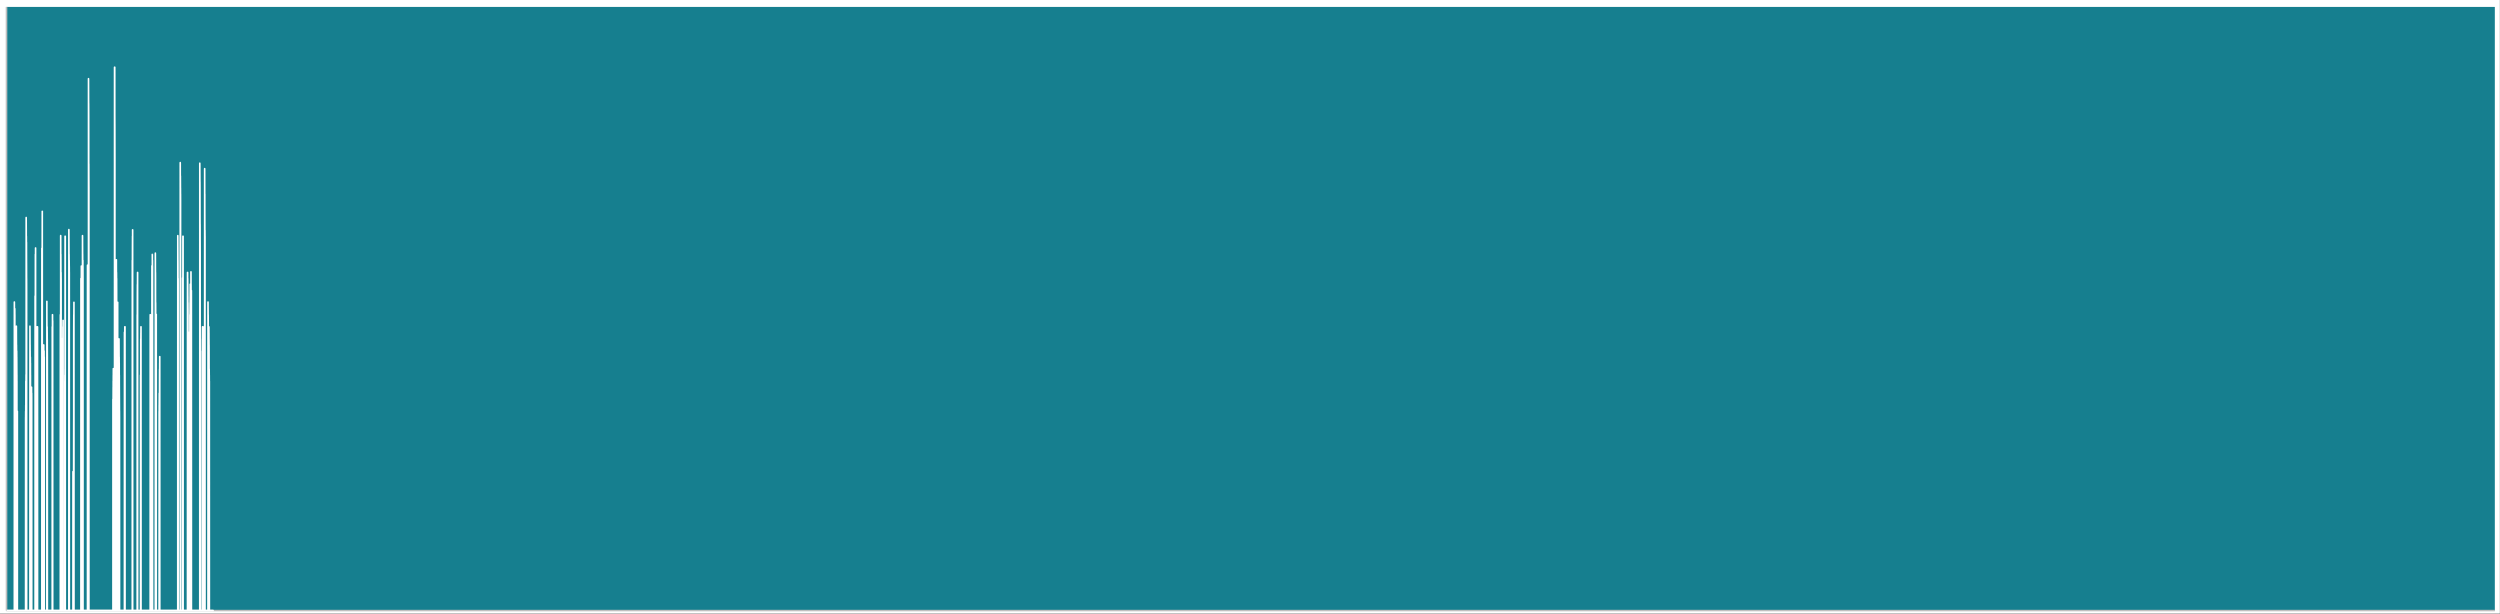
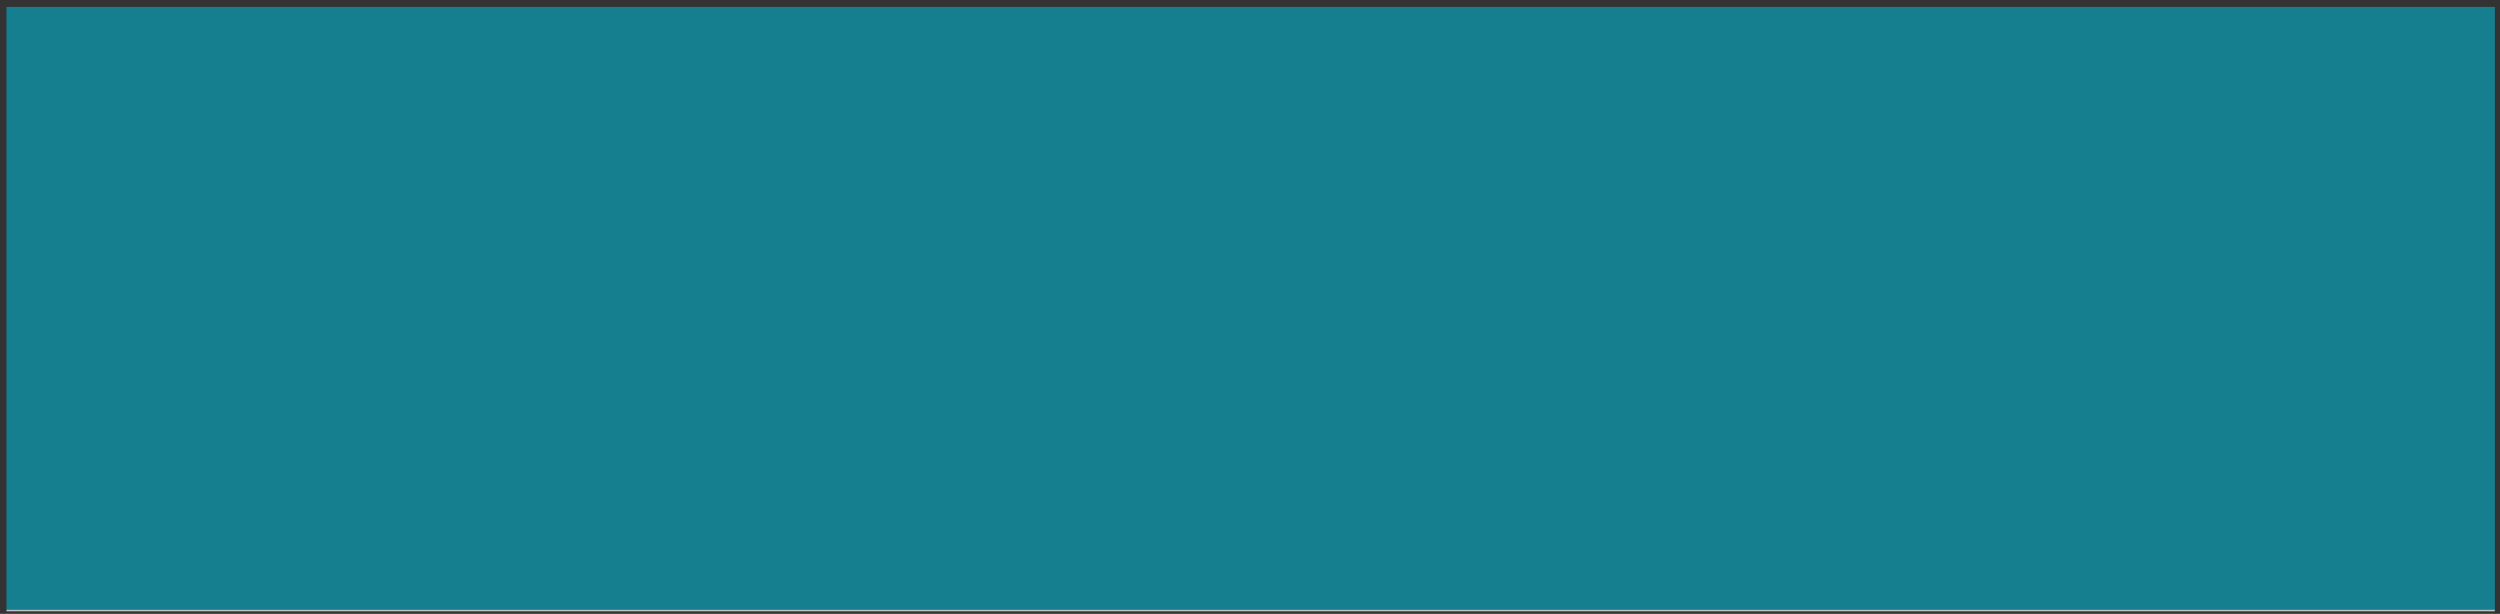
<svg xmlns="http://www.w3.org/2000/svg" xmlns:ns1="http://www.serif.com/" width="100%" height="100%" viewBox="0 0 6386 1568" version="1.1" xml:space="preserve" style="fill-rule:evenodd;clip-rule:evenodd;stroke-linejoin:round;stroke-miterlimit:2;">
  <rect x="0" y="0" width="6386" height="1568" fill="#333333" stroke="none" />
  <rect id="Plan-de-travail1" ns1:id="Plan de travail1" x="0" y="-0" width="6385.7" height="1567.52" style="fill:none;" />
  <clipPath id="_clip1">
    <rect x="0" y="-0" width="6385.7" height="1567.52" />
  </clipPath>
  <g clip-path="url(#_clip1)">
    <g id="_01h-à-02h" ns1:id="01h à 02h">
-       <rect x="-444.034" y="-308.308" width="6986.15" height="2224.59" style="fill:#fff;" />
      <rect x="16.599" y="17.68" width="6356.19" height="1541.94" style="fill:#167f8f;" />
-       <path d="M16.599,1559.62l-0,-1541.94" style="fill:none;stroke:#bfbfbf;stroke-width:4.17px;" />
      <path d="M16.599,1559.62l6356.19,-0" style="fill:none;stroke:#bfbfbf;stroke-width:4px;" />
      <rect x="16.932" y="17.347" width="6360.19" height="1546.61" style="fill:none;" />
      <clipPath id="_clip2">
        <rect x="16.932" y="17.347" width="6360.19" height="1546.61" />
      </clipPath>
      <g clip-path="url(#_clip2)">
-         <path d="M16.599,1559.46l19.998,0c0,-131.078 0,-657.893 0.083,-786.388c0,-7.667 0.084,15.333 0.084,15.416c-0,0.083 0.083,-0 0.083,-0l0,15.416c0,0.083 0.083,0 0.083,0l0.334,0c-0,-2.5 -0,-12.833 0.083,-15.416l0.417,-0c-0,2.583 0.083,12.916 0.083,15.416l0.083,0c0,125.995 0,629.644 0.084,755.556c-0,0.084 0.083,0 0.083,0l3.666,0c0,-120.745 0,-606.478 0.084,-724.64c-0,-7.75 -0,15.082 -0,15.416c0.083,5.083 0.083,10.249 0.083,15.416c0.083,5.083 0.083,12.833 0.083,15.416l0.084,-0c-0,-0 0.083,-0.083 0.083,-0c0,2.5 0.083,12.833 0.083,15.416c0,0 0.084,-0.083 0.084,0c-0,2.583 -0,15.416 0.083,15.416c0,0 0,-12.833 0.083,-15.416c0,-0.083 0,0 0,0l0.084,0c-0,0 0.083,-0.083 0.083,0c0.083,2.583 0.083,12.833 0.083,15.416c0,0 0.084,-0.083 0.084,0c-0,2.583 0.083,10.25 0.083,15.416c0,5.083 0,10.25 0.083,15.416c0,5.084 0,12.833 0.084,15.416c-0,0 0.083,-0.083 0.083,0l0,15.417c0,-0 0.083,-0.084 0.083,-0c0.084,97.663 0.084,488.232 0.084,585.895c-0,0.084 0.083,0 0.083,0l0.5,0c0.083,-84.747 0.083,-423.985 0.083,-508.815l0.417,0l-0,508.815c-0,0.084 0.083,0 0.083,0l20.915,0c0,-82.247 0.084,-411.152 0.084,-493.399l0.083,0c-0,-2.583 0.083,-12.833 0.083,-15.416l0.25,0l0,-15.416l0.167,0c-0,-10.25 0.083,-51.415 0.083,-61.664c0,-0.084 0.084,-0 0.084,-0l0.333,-0c-0,-0.25 0.083,-23.166 0.083,-15.417c0.084,97.664 0.084,501.149 0.084,601.312c-0,0.084 0.083,0 0.083,0c-0,0 0.083,0.084 0.083,0c0,-166.994 0,-837.72 0.084,-1002.21c-0,-7.75 0.083,15.166 0.083,15.416c-0,5.167 -0,10.25 0.083,15.416l0,15.417l0.25,-0c0,2.583 0.084,12.832 0.084,15.416l0.25,-0l-0,15.416c0.083,7.749 0.083,23.166 0.083,30.832c0.083,7.75 0.083,7.75 0.083,15.416c0.083,7.75 0.083,25.749 0.083,30.832c0,0.084 0.084,0 0.084,0c-0,0.584 0.083,15.416 0.083,30.833c0,141.328 0,681.058 0.083,817.22c0,0.084 0.084,0 0.084,0l8.249,0c0.084,-120.745 0.084,-606.478 0.084,-724.64c-0,-7.75 0.083,15.082 0.083,15.416c0.083,5.083 0.083,10.249 0.083,15.416c0,5.083 0.083,12.833 0.083,15.416c0,-0 0.084,-0.083 0.084,-0c-0,2.5 -0,12.833 0.083,15.416c0,0 0.083,-0.083 0.083,0c0,2.583 0,10.25 0.084,15.416l-0,15.416l0.083,0c0.083,-2.583 0.083,-12.833 0.083,-15.416c0,-0.083 0.084,0 0.084,0l0.083,0c0,0 0.083,-0.083 0.083,0c0,2.583 0,12.833 0.084,15.416l0.083,0c0,0 0,-0.083 0.083,0l0,15.416c0.084,5.084 0.084,12.833 0.084,15.416c-0,0 0.083,-0.083 0.083,0c0,100.247 0.083,501.149 0.083,601.312c0,0.084 0.084,0 0.084,0l2.333,0c-0,-95.08 0.083,-475.399 0.083,-570.479c0,-0.084 0.084,-0 0.084,-0c-0,2.583 0.083,12.833 0.083,15.416l0.333,-0c0,0.166 0.083,7.666 0.083,15.416c0,92.497 0.084,449.734 0.084,539.647c-0,0.084 0.083,0 0.083,0l8.5,0l-0,-801.804c-0,-7.667 0.083,15.332 0.083,15.416c-0,0.083 0.083,-0 0.083,-0c0,2.583 0.083,12.916 0.083,15.416c0,0.083 0.084,-0 0.084,-0l0.25,-0c0.083,-0.833 0.083,-7.666 0.083,-15.416c0.083,-23.083 0.083,-102.747 0.083,-123.329l0.417,-0c0,-0.083 0.083,-23.083 0.083,-15.416l0,925.133c0,0.084 0.084,0 0.084,0l3.333,0c-0,-120.745 0.083,-603.895 0.083,-724.64c0,-0.084 0.083,-0 0.083,-0c0,2.499 0,7.666 0.084,15.416c-0,7.666 -0,23.082 0.083,30.832l0,15.416c0.083,5.083 0.083,12.833 0.083,15.416l0.084,0c-0,0 0.083,-0.083 0.083,0c0,2.583 0.083,12.833 0.083,15.416l0.084,0c-0,-2.583 -0,-10.333 0.083,-15.416c0,-5.166 0,-10.333 0.083,-15.416c0,-5.166 0,-15.416 0.084,-15.416l-0,15.416l0.083,0c0.083,-2.583 0.083,-10.333 0.083,-15.416c0,-5.167 0.084,-10.333 0.084,-15.416c-0,-5.167 0.083,-12.916 0.083,-15.416c0,-0.084 0.083,-0 0.083,-0c0,-2.584 0,-12.917 0.084,-15.416c-0,-0.084 0.083,-0.084 0.083,-0l0,92.496c0.083,120.746 0.083,526.815 0.083,632.144c0,0.084 0.084,0 0.084,0l10.916,0c-0,-154.161 0.083,-770.972 0.083,-925.133l0.083,-0c0,2.583 0,12.833 0.084,15.416c-0,0.083 0.083,-0 0.083,-0l0.083,-0c0.084,2.583 0.084,12.833 0.084,15.416c-0,0.083 0.083,-0 0.083,-0c-0,2.583 0.083,12.833 0.083,15.416c0,0.083 0.083,0.083 0.083,0c0,-2.583 0,-10.25 0.084,-15.416c-0,-5.166 -0,-10.25 0.083,-15.416l0,-15.416c0.083,-3.833 0.083,-7.667 0.083,-15.416c0.084,-10.25 0.084,-33.416 0.084,-46.249c-0,-1.25 0.083,-46.248 0.083,-30.832c0,164.494 0.083,848.053 0.083,1017.63c0,0.084 0.084,0 0.084,0l3.416,0l0,-678.392c0,-0.083 0.084,-0 0.084,-0c0.083,2.5 0.083,10.25 0.083,15.416c-0,5.083 0.083,12.833 0.083,15.416c0,0 0.084,-0.083 0.084,0c-0,2.583 0.083,12.833 0.083,15.416l0.166,0c0.084,-2.583 0.084,-12.833 0.084,-15.416c-0,-0.083 0.083,0 0.083,0l0.167,0c-0,-2.583 0.083,-15.416 0.083,-15.416c0,0 0.083,12.833 0.083,15.416l0.334,0c0.083,107.913 0.083,539.647 0.083,647.56c0,0.084 0.083,0 0.083,0l6.5,0c-0,-131.078 -0,-660.393 0.083,-786.388c0,-15.416 0,29.915 0,30.832c0.084,7.75 0.084,10.333 0.084,15.416c0.083,5.167 0.083,10.333 0.083,15.5c0.083,5.083 0.083,12.832 0.083,15.416l0.084,-0c-0,-0 0.083,-0.084 0.083,-0c-0,2.5 -0,12.833 0.083,15.416l0.084,-0c-0,-2.583 -0,-12.916 0.083,-15.416c-0,-0.084 -0,-0 -0,-0c0.083,-2.584 0.083,-15.416 0.083,-15.416c0.084,-0 0.084,10.249 0.084,15.416c0.083,5.083 0.083,12.833 0.083,15.416c-0,-0 0.083,-0.084 0.083,-0c0,2.5 0.084,10.249 0.084,15.416c-0,5.083 -0,10.25 0.083,15.416c-0,3.083 -0,7.666 0.083,15.416c0,3.667 0,30.832 0.083,61.665l0,585.895c0,0.084 0.084,0 0.084,0l12.332,0c0,-120.745 0,-603.895 0.084,-724.64c-0,-0.084 0.083,-0 0.083,-0l-0,15.416l0.25,-0c-0,2.5 0.083,12.833 0.083,15.416l0.084,-0c-0,-10.333 -0,-51.415 0.083,-61.748l0.083,0c0,2.583 0,12.916 0.084,15.416c-0,0.083 -0,0 -0,0l0.333,0c-0,123.412 0.083,616.811 0.083,740.14c0,0.084 0.083,0 0.083,0l19.416,0c-0,-125.912 0.083,-629.561 0.083,-755.556l0.083,0c0,2.583 0,12.916 0.084,15.416c-0,0.083 -0,0 -0,0c0.083,2.583 0.083,12.916 0.083,15.5l0.167,-0c-0,-2.584 0.083,-12.917 0.083,-15.5l0.083,0c0,0 0.084,0.083 0.084,0c-0,-2.5 -0,-10.25 0.083,-15.416c-0,-1.167 -0,-7.666 0.083,-15.416l0,-184.993c0.084,-7.75 0.084,13.332 0.084,15.416c0.083,7.749 0.083,25.665 0.083,30.832c-0,0.083 0.083,-0 0.083,-0l0.167,-0c-0,2.583 -0,10.25 0.083,15.416c0,5.166 0,10.25 0.084,15.416l-0,15.416c-0,0.084 0.083,0 0.083,0l0.333,0c0,2.583 0.084,12.833 0.084,15.416l0.083,0c-0,141.329 -0,706.725 0.083,848.053c0,0.084 0,0 0,0l3.75,0c-0,-115.662 -0,-580.729 0.083,-693.808c0,-7.75 0,15.249 0,15.416c0,-0 0.084,-0.083 0.084,-0c0.083,2.5 0.083,12.833 0.083,15.416c-0,0 0.083,-0.083 0.083,0c0,2.583 0.084,12.833 0.084,15.416l0.25,0c-0,1.5 -0,23.083 -0,15.416c0.083,-12.833 0.083,-77.08 0.083,-92.496c-0,-0.084 0.083,-0 0.083,-0l0.333,-0c0,-0.167 0.084,-23.166 0.084,-15.5c-0,120.829 -0,616.811 0.083,740.14c0,0.084 0,0 0,0l4.25,0c-0,-97.663 -0,-488.232 0.083,-585.895c0,-0.084 0.083,-0 0.083,-0c0.084,-2.584 0.084,-12.833 0.084,-15.417c-0,-0.083 0.083,0 0.083,0l0.167,0c-0,-2.583 0.083,-12.832 0.083,-15.416l0.083,0c0,-53.998 0,-267.323 0.084,-323.821l-0,-15.416l0.416,-0c0,159.327 0,796.638 0.084,955.965c-0,0.084 0.083,0 0.083,0l8.999,0c0.084,-161.911 0.084,-812.054 0.084,-971.382c-0,-7.749 0.083,15.167 0.083,15.417c0,5.166 0.083,10.249 0.083,15.416c0,5.166 0.084,10.249 0.084,15.416c-0,5.166 -0,12.833 0.083,15.416c0,0.083 0.083,-0 0.083,-0l0.084,-0c0.083,2.583 0.083,12.833 0.083,15.416c0,0.083 0.083,-0 0.083,-0l0.167,-0c-0,2.583 0.083,12.833 0.083,15.416c0,0.083 0.084,0 0.084,0c-0,2.583 -0,12.833 0.083,15.416c-0,0.084 -0,0 -0,0l0.083,0c0.084,143.912 0.084,719.558 0.084,863.469c-0,0.084 0.083,0 0.083,0l9.166,0c-0,-59.081 -0,-295.489 0.083,-354.654l0.167,0c-0,2.584 0.083,12.916 0.083,15.416c0,0.084 0.084,0 0.084,0l0.083,0c-0,2.584 -0,10.333 0.083,15.417c0,5.166 0,12.916 0.084,15.499l0.166,-0c0.084,-2.583 0.084,-12.916 0.084,-15.499l0.749,-0c0,-7.667 0.084,-28.249 0.084,-46.249c-0,-17.916 -0,-43.665 0.083,-61.664c0,-18 0,-35.999 0.083,-46.249c0,-2.083 0,-7.666 0.084,-15.416l-0,-215.825c-0,-7.75 0.083,-14.416 0.083,-15.416c0.083,-5.167 0.083,-10.333 0.083,-15.5c0,-5.083 0.084,-12.833 0.084,-15.416l0.083,0c0,0 0.083,0.083 0.083,0c0,-2.5 0,-12.833 0.084,-15.416c-0,-0 0.083,0.083 0.083,-0c0,-0.083 0,-23.083 0,-15.416c0.083,128.495 0.083,655.31 0.083,786.388c0,0.084 0.084,0 0.084,0l17.665,0c0.083,-141.328 0.083,-706.724 0.083,-848.053l0.167,0c0,2.584 0.083,12.833 0.083,15.416c0,0.084 0.084,0 0.084,0l0.083,0l0,15.417c0,0.083 0.083,0.083 0.083,-0c0.084,-2.584 0.084,-10.25 0.084,-15.417c0.083,-5.083 0.083,-12.832 0.083,-15.416l0.333,0c0,-2.583 0,-10.249 0.084,-15.416c-0,-0.25 -0,-23.082 -0,-15.416c0.083,143.912 0.083,732.39 0.083,878.885c-0,0.084 0.083,0 0.083,0l2.667,0c-0,-159.327 0.083,-799.221 0.083,-955.965c0,-7.75 0.083,15.166 0.083,15.416c0,5.166 0,10.249 0.084,15.416c-0,5.166 -0,12.833 0.083,15.416c0,0.083 0,-0 0,-0l0.083,-0c0.084,2.583 0.084,10.25 0.084,15.416c-0,5.166 0.083,12.833 0.083,15.416c0,0.083 0.083,0 0.083,0c0,0 0.084,0.083 0.084,0c-0,-2.583 -0,-12.833 0.083,-15.416l0.167,-0c0.083,2.583 0.083,12.833 0.083,15.416c0,0.083 0.083,0 0.083,0c0,2.583 0.084,10.25 0.084,15.416c-0,0.25 0.083,7.75 0.083,15.416c0,143.912 0,706.725 0.083,848.053c0,0.084 0.084,0 0.084,0l11.415,0l0,-878.885c0,-15.416 0.084,29.999 0.084,30.832c0.083,7.75 0.083,10.333 0.083,15.416c0.083,5.167 0.083,10.333 0.083,15.417c0,5.166 0.084,12.832 0.084,15.416c-0,0.083 0.083,-0 0.083,-0l0.083,-0c0,2.583 0,17.999 0.084,15.416c-0,-2.5 -0,-23.083 0.083,-30.832l0,-15.417l0.25,0c0,2.584 0.083,10.333 0.083,15.417c0,5.166 0.084,10.333 0.084,15.416c-0,5.166 -0,10.333 0.083,15.416c0,5.166 0,10.333 0.083,15.416l0,15.416c0.084,0.333 0.084,7.75 0.084,15.416c0.083,125.996 0.083,616.811 0.083,740.14c0,0.084 0.083,0 0.083,0l1.084,0l-0,-1356.87c-0,-7.749 0.083,15.166 0.083,15.416c0.083,7.75 0.083,23.166 0.083,30.833c0,7.749 0.084,12.832 0.084,15.416c-0,0.083 0.083,-0 0.083,-0c-0,2.583 0.083,10.333 0.083,15.416c0,3.833 0,7.75 0.084,15.416c-0,10.333 -0,25.749 0.083,46.248l-0,77.164l0.083,0c0,0 0.084,-0.083 0.084,0c0.083,5.083 0.083,23.083 0.083,30.832c-0,7.667 0.083,10.25 0.083,15.417c0,0.166 0.084,7.666 0.084,15.416c-0,182.41 -0,899.384 0.083,1079.29c-0,0.084 0.083,0 0.083,0l61.329,0l-0,-539.647l0.083,-0c0.084,2.583 0.084,12.833 0.084,15.416l0.25,0c-0,-5.166 -0,-23.166 0.083,-30.832c-0,-7.75 -0,-12.833 0.083,-15.416c0,-0.084 0.084,-0 0.084,-0l-0,-15.416c-0,-0.084 0.083,-0 0.083,-0l0.083,-0c0,-2.584 0.084,-12.833 0.084,-15.417c-0,-0.083 0.083,0 0.083,0c-0,-0.833 0.083,-23.165 0.083,-15.416c0,23.083 0,125.913 0.084,154.161c-0,7.75 -0,14.75 0.083,15.417c0.083,74.58 0.083,459.983 0.083,447.15c0.084,-12.833 0.084,-436.817 0.084,-524.231l0.416,0c0,-2.583 0,-12.833 0.083,-15.416c0.084,89.913 0.084,449.734 0.084,539.647c-0,0.084 0.083,0 0.083,0l2,0c-0,-231.241 0.083,-1156.46 0.083,-1387.7c0,-0.083 0.084,0 0.084,0l0.416,0c0,20.583 0.084,100.246 0.084,123.329c-0,7.75 0.083,13.749 0.083,15.416c-0,3.917 0.083,7.75 0.083,15.416c0,10.333 0,33.416 0.084,46.249c-0,0.999 -0,15.416 0.083,30.832l-0,1156.46c-0,0.084 0.083,0 0.083,0l3.583,0c0,-148.994 0,-747.806 0.084,-894.301c-0,-7.666 -0,15.166 -0,15.416c0.083,5.167 0.083,12.833 0.083,15.416c-0,0.084 0.083,0 0.083,0l0.167,0c-0,2.583 0.083,12.833 0.083,15.416c0,0.084 0.084,0 0.084,0l0.166,0l0,15.416c0.084,2.584 0.084,7.75 0.084,15.417c0.083,15.416 0.083,61.664 0.083,77.08c-0,7.75 0.083,11.583 0.083,15.5c0,7.666 0.084,23.082 0.084,30.832c-0,7.666 0.083,12.833 0.083,15.416l0.25,-0c0.083,-2.583 0.083,-10.333 0.083,-15.416c0,-0.417 0.084,-23.166 0.084,-15.416c-0,115.579 0.083,591.062 0.083,709.224c-0,0.084 0.083,0 0.083,0l0.417,0c-0,-105.329 0.083,-529.397 0.083,-632.144c0,-7.749 0.083,15.166 0.083,15.416l0.5,0c0,-12.833 0.084,-59.164 0.084,-77.08c-0,-15.416 0.083,-24.249 0.083,-30.832c0,-7.75 0,-12.917 0.083,-15.5l0.167,0c0.083,-2.5 0.083,-10.25 0.083,-15.416c0.084,-5.083 0.084,-10.25 0.084,-15.416c-0,-0.25 0.083,-23.083 0.083,-15.416c0,128.495 0.083,655.31 0.083,786.388c0,0.084 0.084,0 0.084,0l2.999,0c0,-115.662 0.084,-578.229 0.084,-693.808c-0,-0.084 0.083,-0 0.083,-0c0,2.5 0,10.249 0.083,15.416c0,5.083 0,10.25 0.084,15.416c-0,5.083 -0,12.833 0.083,15.416l0.083,0c0,0 0.084,-0.083 0.084,0c-0,2.583 0.083,12.833 0.083,15.416c0,0 0.083,-0.083 0.083,0c0,5.083 0.084,25.666 0.084,30.832l0.083,0c0,0 0.083,-0.083 0.083,0l0,15.417c0.084,5.166 0.084,10.249 0.084,15.416c0.083,5.166 0.083,10.249 0.083,15.416c0.083,5.166 0.083,10.249 0.083,15.416c0,5.166 0.084,10.25 0.084,15.416c-0,5.167 0.083,12.833 0.083,15.416l0.083,0c0,0.25 0.084,7.75 0.084,15.416c-0,84.831 -0,411.152 0.083,493.399c0,0.084 0,0 0,0l12.499,0c0,-118.162 0,-593.645 0.083,-709.224c0,-7.75 0,15.249 0,15.416l0.084,-0c-0,-0 0.083,-0.084 0.083,-0c0.083,2.5 0.083,12.833 0.083,15.416l0.084,-0c-0,-5.167 0.083,-28.332 0.083,-30.832c0,-2.584 0,12.833 0.083,15.416l0.25,-0c0.084,-2.583 0.084,-10.333 0.084,-15.416c-0,-5.167 0.083,-12.917 0.083,-15.416c0,-0.084 0.083,-0 0.083,-0l0.417,-0c0.083,120.745 0.083,603.895 0.083,724.64c0,0.084 0.084,0 0.084,0l18.415,0c-0,-148.994 -0,-745.223 0.083,-894.301l0.084,-0c-0,2.583 -0,12.833 0.083,15.416c-0,0.083 -0,0 -0,0l0.083,0c0,0 0.084,0.083 0.084,0c-0,-7.666 0.083,-35.999 0.083,-46.248c-0,-7.667 0.083,-11.583 0.083,-15.416c0,-5.167 0.084,-12.833 0.084,-15.416l0.166,-0c0.084,-0.167 0.084,-23.166 0.084,-15.417c0.083,159.328 0.083,809.471 0.083,971.382c-0,0.084 0.083,0 0.083,0l11.499,0c0,-125.912 0.084,-629.561 0.084,-755.556l0.083,0c-0,2.583 -0,12.916 0.083,15.416c0,0.083 0,0 0,0c0,0 0.084,0.083 0.084,0c0.083,-10.25 0.083,-48.748 0.083,-61.664c-0,-7.667 0.083,-12.333 0.083,-15.416c0,-5.084 0.084,-12.833 0.084,-15.417l0.25,0c-0,-2.583 -0,-12.832 0.083,-15.416c-0,0 -0,0.084 -0,0c0.083,-2.583 0.083,-12.833 0.083,-15.416l0.084,0c0.083,143.912 0.083,719.558 0.083,863.469c-0,0.084 0.083,0 0.083,0l7.333,0c0.083,-100.163 0.083,-501.065 0.083,-601.312c0,-0.083 0.084,0 0.084,0l0.416,0l0,-77.08c0.084,-7.75 0.084,-14.166 0.084,-15.416c-0,-0.084 0.083,-0 0.083,-0l0.167,-0c-0,-2.583 0.083,-12.916 0.083,-15.416c-0,-0.084 0.083,-0 0.083,-0c0,-2.584 0,-12.917 0.084,-15.416c-0,-0 -0,-0.084 -0,-0c0.083,120.745 0.083,603.895 0.083,724.64c-0,0.084 0.083,0 0.083,0l23.332,0c0.083,-123.329 0.083,-614.144 0.083,-740.14c0,-7.666 0.083,-15.249 0.083,-15.416l0.167,0c0,2.583 0,12.916 0.083,15.416c0,0.083 0.084,0 0.084,0c0.083,2.583 0.083,12.916 0.083,15.5l0.583,-0l0,15.416c0,-0 0.084,-0.084 0.084,-0c-0,0.166 0.083,7.666 0.083,15.416c0,118.162 0.083,578.146 0.083,693.808c0,0.084 0.084,0 0.084,0l2.916,0c0.084,-146.495 0.084,-734.973 0.084,-878.885c-0,-7.666 0.083,15 0.083,15.416c-0,7.75 0.083,23.166 0.083,30.832c0,7.75 0.083,12.833 0.083,15.417c0,0.083 0.084,-0 0.084,-0l0.083,-0c0,-0 0,0.083 0,-0c0.083,-1.917 0.083,-7.667 0.083,-15.417c0.084,-10.249 0.084,-41.081 0.084,-46.248c0.083,-5.166 0.083,10.25 0.083,15.416c0,5.167 0.083,12.833 0.083,15.416c0,0.084 0.084,0 0.084,0l0.083,0c0,0 0.083,0.084 0.083,0c0,-5.083 0,-20.499 0.084,-30.832l-0,-30.832c0.083,-0 0.083,25.666 0.083,30.832c0,0.083 0.083,0 0.083,0c0,-2.583 0.084,-12.833 0.084,-15.416l0.083,-0c0,2.583 0.083,12.833 0.083,15.416l0.084,0c-0,146.495 -0,732.39 0.083,878.885c0,0.084 0,0 0,0l7.083,0c0.083,-151.578 0.083,-763.222 0.083,-909.717c0,-15.416 0.084,29.999 0.084,30.832c-0,7.75 0.083,12.833 0.083,15.416c-0,0.084 0.083,0 0.083,0l0.083,0c0,2.583 0,7.75 0.084,15.416l-0,30.833c0.083,10.333 0.083,25.749 0.083,30.832c0,0.083 0.083,-0 0.083,-0l0.167,-0c0,0.166 0.083,7.75 0.083,15.416c0,131.079 0,642.477 0.084,770.972c-0,0.084 0.083,0 0.083,0c0,0 0.083,0.084 0.083,0l0,-585.895c0,-0.084 0.084,-0 0.084,-0c0.083,-2.584 0.083,-12.833 0.083,-15.417c0,-0.083 0.083,0 0.083,0c0,-2.583 0.084,-12.832 0.084,-15.416c-0,-0.083 0.083,0 0.083,0l0.25,0l0,-77.08c0.083,-7.75 0.083,-12.916 0.083,-15.416c0.084,-5.167 0.084,-12.917 0.084,-15.416c-0,-0.084 0.083,-0 0.083,-0l0.167,-0c-0,-2.584 -0,-10.333 0.083,-15.5c0,-0.25 0.083,-23.082 0.083,-15.416l0,755.556c0,0.084 0.084,0 0.084,0l7.249,0c0,-84.747 0.083,-423.985 0.083,-508.815l0.167,0l0,-15.416l0.083,0c0.084,-2.583 0.084,-10.25 0.084,-15.416c0.083,-5.167 0.083,-12.833 0.083,-15.416c0,-0.084 0.083,-0 0.083,-0l0.334,-0l-0,15.416l0.166,-0c0,-10.25 0.084,-48.832 0.084,-61.665c-0,-7.749 0.083,-13.916 0.083,-15.416c0,-0.083 0.083,0 0.083,0l0.167,0l0,-15.416c0,-0.083 0.083,0 0.083,0c0,-0.25 0.084,-23.166 0.084,-15.416c0.083,105.33 0.083,539.647 0.083,647.56c-0,0.084 0.083,0 0.083,0l45.83,0c0.084,-159.327 0.084,-799.221 0.084,-955.965c-0,-7.75 0.083,15.166 0.083,15.416c-0,5.166 0.083,10.249 0.083,15.416c0,5.166 0.084,10.249 0.084,15.416c-0,5.166 0.083,12.833 0.083,15.416c-0,0.083 0.083,-0 0.083,-0c0,2.583 0,12.833 0.084,15.416c0.083,5.167 0.083,23.166 0.083,30.832c0.083,7.75 0.083,12.833 0.083,15.416c0,0.084 0.084,0 0.084,0c-0,0 0.083,0.084 0.083,0c-0,-2.583 0.083,-15.416 0.083,-15.416c0,0 0.083,7.75 0.083,15.416c0,141.329 0,693.892 0.084,832.637c-0,0.084 0.083,0 0.083,0l5.083,0c0.083,-190.16 0.083,-955.965 0.083,-1140.96c0,-15.499 0.084,30.332 0.084,30.832l0.25,0c-0,2.5 -0,10.25 0.083,15.417c0,5.083 0,12.832 0.083,15.416c0,-0 0.084,-0.084 0.084,-0c0.083,2.5 0.083,12.833 0.083,15.416c0,-0 0.083,-0.084 0.083,-0c0,0.083 0.084,7.666 0.084,15.416c-0,177.327 0.083,873.718 0.083,1048.46c0,0.084 0.083,0 0.083,0l5,0c-0,-141.328 -0,-709.224 0.083,-848.053c0,-7.666 0.084,15.333 0.084,15.416c-0,0.084 -0,0 -0,0l0.083,0c0.083,2.584 0.083,12.833 0.083,15.417c0,0.083 0.084,-0 0.084,-0c-0,2.583 0.083,12.832 0.083,15.416c-0,0.083 0.083,-0 0.083,-0c0,2.583 0,12.916 0.084,15.416c-0,0.083 0.083,-0 0.083,-0l0.083,-0c0,0.75 0,23.166 0,15.416c0.084,-28.249 0.084,-154.161 0.084,-184.993l0.416,-0c0,159.327 0,796.638 0.084,955.965c-0,0.084 -0,0 -0,0l11.165,0c0,-143.911 0,-719.557 0.084,-863.469l0.166,0l0,15.416c0,0.084 0.084,0 0.084,0l0.166,0c0,2.584 0.084,10.333 0.084,15.416c-0,5.167 0.083,10.333 0.083,15.417c-0,5.166 -0,12.832 0.083,15.416c0,0.083 0.084,-0 0.084,-0l-0,15.416c-0,0.083 0.083,-0 0.083,-0l0.167,-0c-0,2.583 0.083,12.916 0.083,15.416l0.083,-0c0,128.495 0,642.477 0.084,770.972c-0,0.084 0.083,0 0.083,0l1.083,0c0,-118.162 0.084,-593.645 0.084,-709.224c-0,-7.75 0.083,14.666 0.083,15.416c-0,10.249 -0,33.415 0.083,46.248l0,30.832l0.083,0c0,0 0.084,-0.083 0.084,0c0.083,5.084 0.083,20.5 0.083,30.833c0,10.249 0.083,25.665 0.083,30.832l0.084,-0c-0,-5.167 -0,-23.166 0.083,-30.832c0,-7.75 0,-12.833 0.083,-15.417c0,-0.083 0.084,0 0.084,0c0.083,-2.583 0.083,-10.332 0.083,-15.416c0.083,-5.166 0.083,-7.749 0.083,-15.416c0,-1.166 0.084,-46.248 0.084,-30.832c-0,105.33 0.083,552.48 0.083,662.976c0,0.084 0.083,0 0.083,0l2.334,0c-0,-125.912 0.083,-629.561 0.083,-755.556l0.25,0c-0,2.583 -0,12.916 0.083,15.416c0,0.083 0,0.083 0,0c0.084,-2.5 0.084,-10.25 0.084,-15.416c0.083,-5.083 0.083,-10.25 0.083,-15.416c-0,-5.083 0.083,-12.833 0.083,-15.416l0.084,-0c-0,-0 0.083,0.083 0.083,-0c-0,-2.5 -0,-10.25 0.083,-15.416c0,-5.083 0,-12.833 0.083,-15.416c0,-0 0,0.083 0,-0c0,-0.084 0.084,-23.083 0.084,-15.417c0.083,136.246 0.083,693.892 0.083,832.637c0,0.084 0.083,0 0.083,0l1.5,0c0,-143.911 0,-722.141 0.084,-863.469c-0,-7.666 0.083,15.166 0.083,15.416l0,15.416c0,0.084 0.083,0 0.083,0c0.084,2.584 0.084,12.833 0.084,15.417c-0,0.083 0.083,-0 0.083,-0l0.75,-0c-0,136.245 0.083,681.058 0.083,817.22c0,0.084 0.084,0 0.084,0l21.248,0c0,-190.16 0.083,-953.382 0.083,-1140.96c0,-7.75 0.084,15.166 0.084,15.416c-0,5.083 -0,10.25 0.083,15.416c-0,5.084 -0,12.833 0.083,15.417c0,-0 0.084,-0.084 0.084,-0c0.083,2.499 0.083,7.666 0.083,15.416c-0,7.666 0.083,17.999 0.083,30.832c0,12.833 0.084,35.915 0.084,46.248c-0,7.667 0.083,13.5 0.083,15.416c-0,0 0.083,-0.083 0.083,0c0,2.584 0,10.25 0.084,15.416l-0,15.417c0.083,5.166 0.083,7.666 0.083,15.416c-0,0.75 0.083,15.416 0.083,30.832c0.084,156.744 0.084,758.139 0.084,909.717c-0,0.084 0.083,0 0.083,0l4.916,0c0.084,-110.496 0.084,-552.48 0.084,-662.976c-0,-0.083 0.083,0 0.083,0l0.333,0c0.084,-2.583 0.084,-10.333 0.084,-15.416c0.083,-5.167 0.083,-12.916 0.083,-15.416c-0,-0.084 0.083,-0 0.083,-0l0.083,-0c0,-2.583 0.084,-10.333 0.084,-15.416c-0,-5.167 -0,-12.917 0.083,-15.416c0,-0.084 0.083,-0 0.083,-0l0.084,-0c-0,-0 0.083,-0.084 0.083,-0c0.083,120.745 0.083,603.895 0.083,724.64c0,0.084 0.084,0 0.084,0l2.333,0c0.083,-118.162 0.083,-593.645 0.083,-709.224c0,-7.75 0.084,14.999 0.084,15.416c-0,5.083 0.083,10.249 0.083,15.416c-0,5.083 0.083,12.833 0.083,15.416l0.084,0c-0,0 0.083,-0.083 0.083,0c-0,2.583 -0,17.999 -0,15.416c0.083,-2.583 0.083,-25.749 0.083,-30.832c0,-0.083 0.084,-0 0.084,-0c0.083,-2.583 0.083,-10.333 0.083,-15.416c-0,-5.167 0.083,-12.916 0.083,-15.416c0,-0.084 0.084,-0 0.084,-0c-0,-2.584 -0,-12.917 0.083,-15.416c-0,-0.084 0.083,-0 0.083,-0l0.25,-0c0,0.083 0.084,7.666 0.084,15.416c-0,120.745 0.083,591.062 0.083,709.224c-0,0.084 0.083,0 0.083,0l1.083,0c0,-187.576 0.084,-943.133 0.084,-1125.54c-0,-15.416 0.083,29.916 0.083,30.833c0,10.249 0,25.665 0.083,30.832l0.084,-0c-0,-0 -0,-0.084 0.083,-0l0,30.832c0.083,10.25 0.083,20.499 0.083,30.832c0.084,10.25 0.084,25.666 0.084,30.832l0.25,0c-0,2.584 -0,12.833 0.083,15.417l0.083,-0l0,955.965c0,0.084 0.084,0 0.084,0l7.499,0c0.083,-131.078 0.083,-657.893 0.083,-786.388c0,-7.667 0.084,15.333 0.084,15.416c-0,0.083 0.083,-0 0.083,-0c0,2.583 0.083,12.916 0.083,15.416c0,0.083 0.084,0 0.084,0l0.083,0c0,2.583 0,10.333 0.083,15.416c0,5.167 0,10.333 0.084,15.5l-0,15.416c0.083,7.666 0.083,23.082 0.083,30.832c0.083,7.666 0.083,12.833 0.083,15.416l0.084,0c-0,0 0.083,-0.083 0.083,0c0,2.583 0.083,10.25 0.083,15.416c0,0.333 0.084,7.667 0.084,15.416c-0,107.913 -0,526.815 0.083,632.144c0,0.084 0,0 0,0l0.917,0c-0,-120.745 0.083,-603.895 0.083,-724.64c-0,-0.084 0.083,-0 0.083,-0c0,2.499 0,12.832 0.084,15.416c-0,-0 0.083,-0.084 0.083,-0l-0,15.416c-0,-0 0.083,-0.084 0.083,-0c0.084,2.5 0.084,12.833 0.084,15.416c-0,-0 0.083,-0.083 0.083,-0c-0,1.917 0.083,7.666 0.083,15.416c0,10.25 0.084,38.499 0.084,46.248l0.25,0c0.083,2.584 0.083,12.833 0.083,15.416c-0,0 0.083,-0.083 0.083,0c0,2.584 0.084,12.833 0.084,15.417l0.083,-0c-0,-0 0.083,-0.084 0.083,-0c0,97.663 0,488.232 0.083,585.895c0,0.084 0.084,0 0.084,0l9.499,0" style="fill:none;stroke:#fff;stroke-width:4.17px;stroke-linecap:round;" />
-       </g>
+         </g>
      <rect x="-443.7" y="-307.975" width="6986.15" height="2224.59" style="fill:none;" />
      <rect x="-445.7" y="-309.975" width="6990.15" height="2228.59" style="fill:none;" />
      <clipPath id="_clip3">
        <rect x="-445.7" y="-309.975" width="6990.15" height="2228.59" />
      </clipPath>
      <g clip-path="url(#_clip3)">
-         <rect x="-444.034" y="-308.308" width="6986.15" height="2224.59" style="fill:none;stroke:#d9d9d9;stroke-width:4px;" />
-       </g>
+         </g>
    </g>
  </g>
</svg>